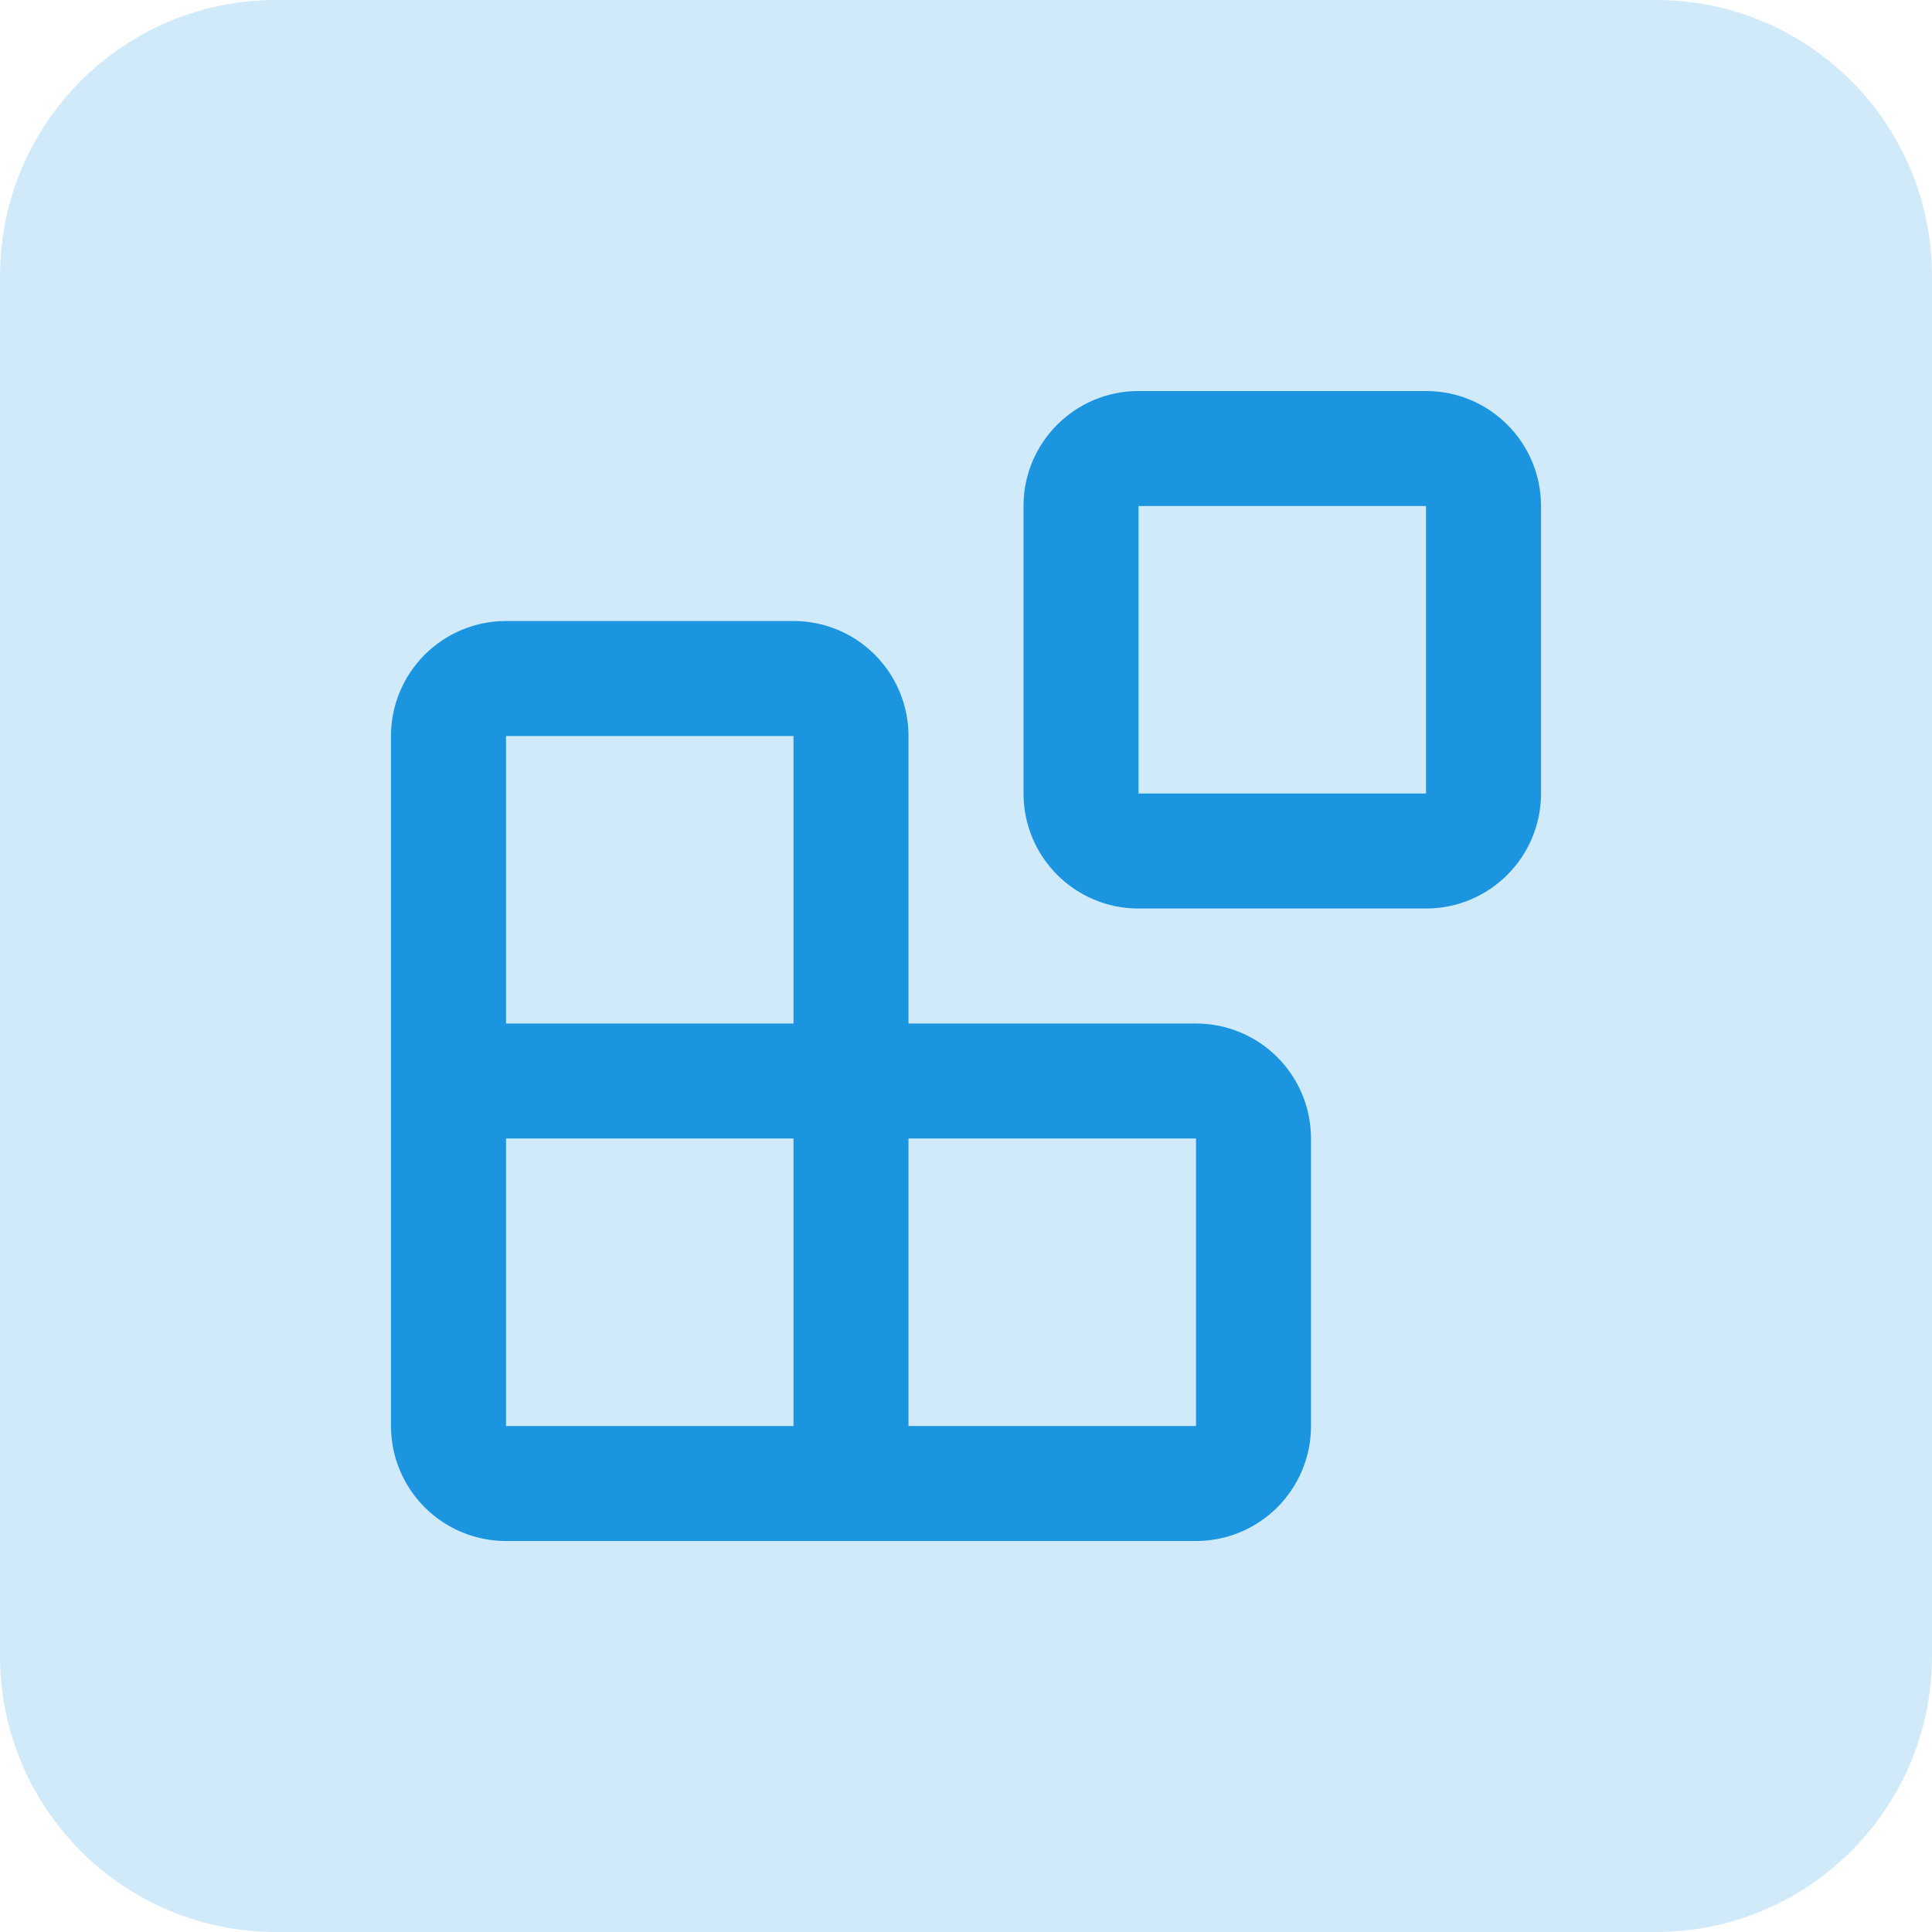
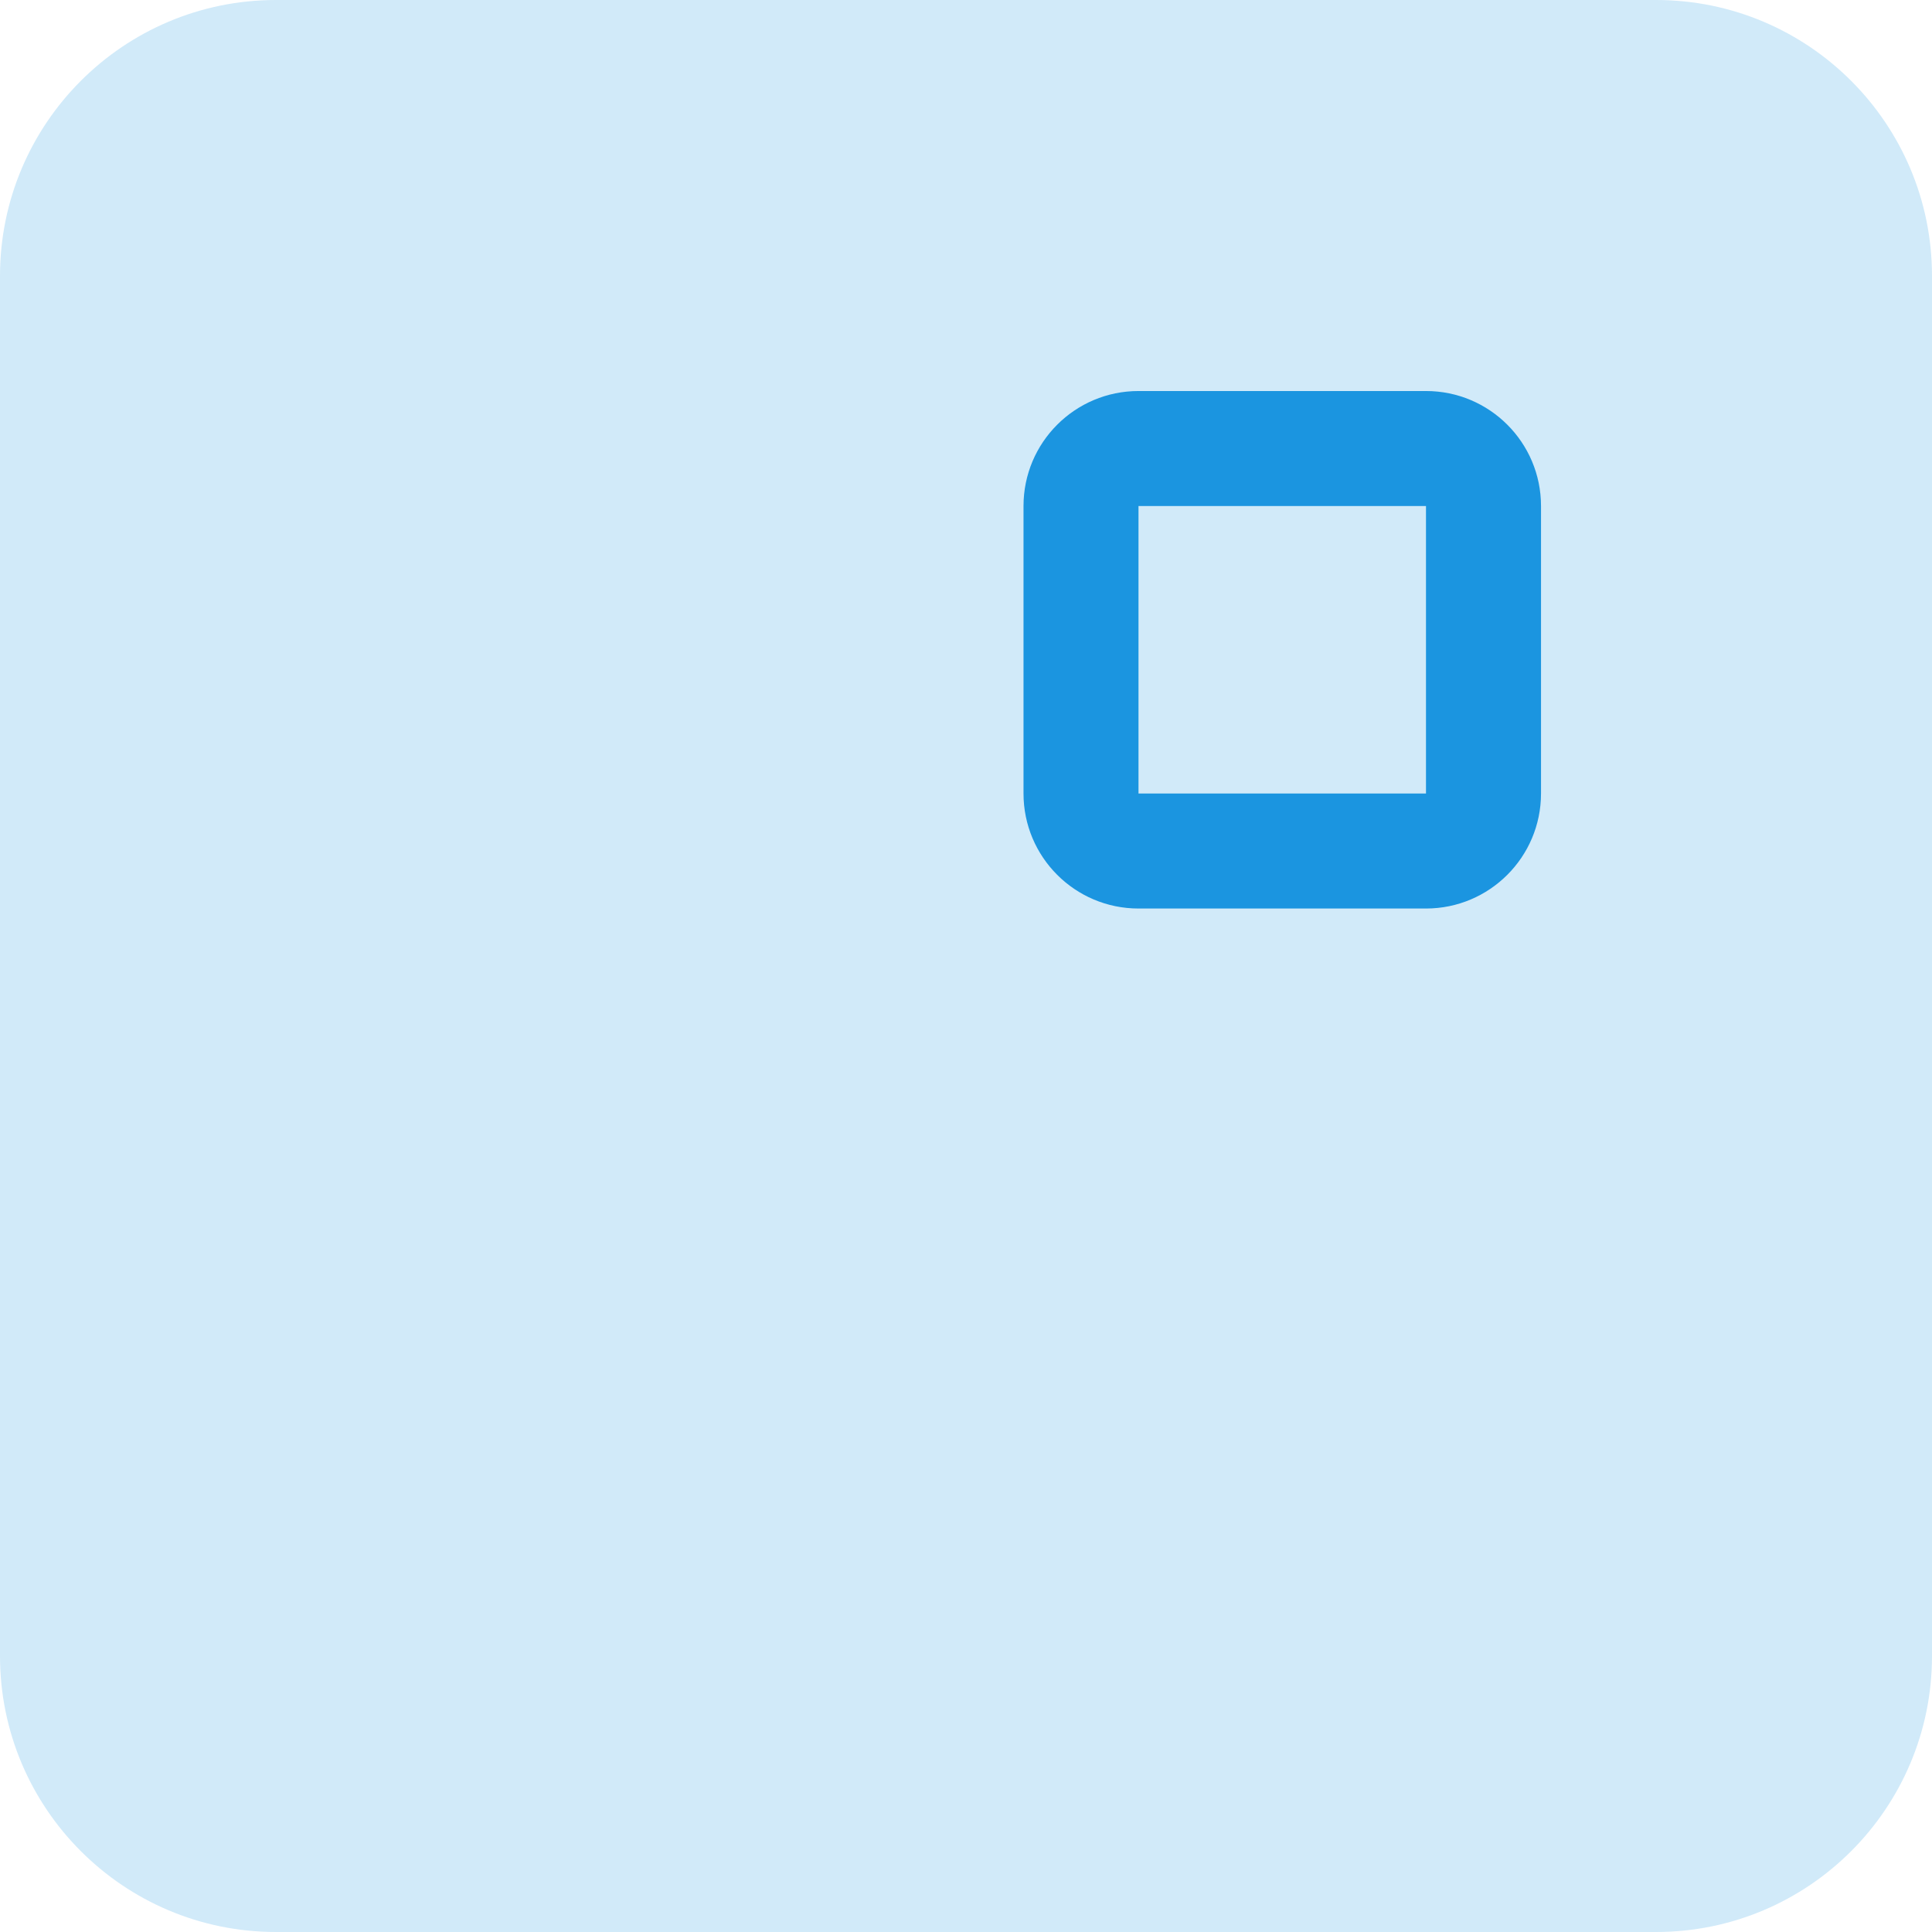
<svg xmlns="http://www.w3.org/2000/svg" width="56" height="56" viewBox="0 0 56 56" fill="none">
  <path d="M0 8C0 3.582 3.582 0 8 0H48C52.418 0 56 3.582 56 8V48C56 52.418 52.418 56 48 56H8C3.582 56 0 52.418 0 48V8Z" fill="#D1EAF9" />
  <path fill-rule="evenodd" clip-rule="evenodd" d="M29.667 14.667C29.667 12.826 31.159 11.334 33 11.334H41.333C43.174 11.334 44.667 12.826 44.667 14.667V23C44.667 24.841 43.174 26.334 41.333 26.334H33C31.159 26.334 29.667 24.841 29.667 23V14.667ZM41.333 14.667H33V23H41.333V14.667Z" fill="#1B95E0" />
-   <path fill-rule="evenodd" clip-rule="evenodd" d="M12.31 18.977C12.935 18.351 13.783 18 14.667 18H23C23.884 18 24.732 18.351 25.357 18.977C25.982 19.602 26.333 20.449 26.333 21.334V29.667H34.667C35.551 29.667 36.398 30.018 37.024 30.643C37.649 31.268 38 32.116 38 33V41.334C38 42.218 37.649 43.065 37.024 43.691C36.398 44.316 35.551 44.667 34.667 44.667H14.667C13.783 44.667 12.935 44.316 12.31 43.691C11.684 43.065 11.333 42.218 11.333 41.334V21.334C11.333 20.449 11.684 19.602 12.31 18.977ZM14.667 33V41.334H23V33H14.667ZM23 29.667H14.667V21.334H23V29.667ZM26.333 33V41.334H34.667V33H26.333Z" fill="#1B95E0" />
</svg>